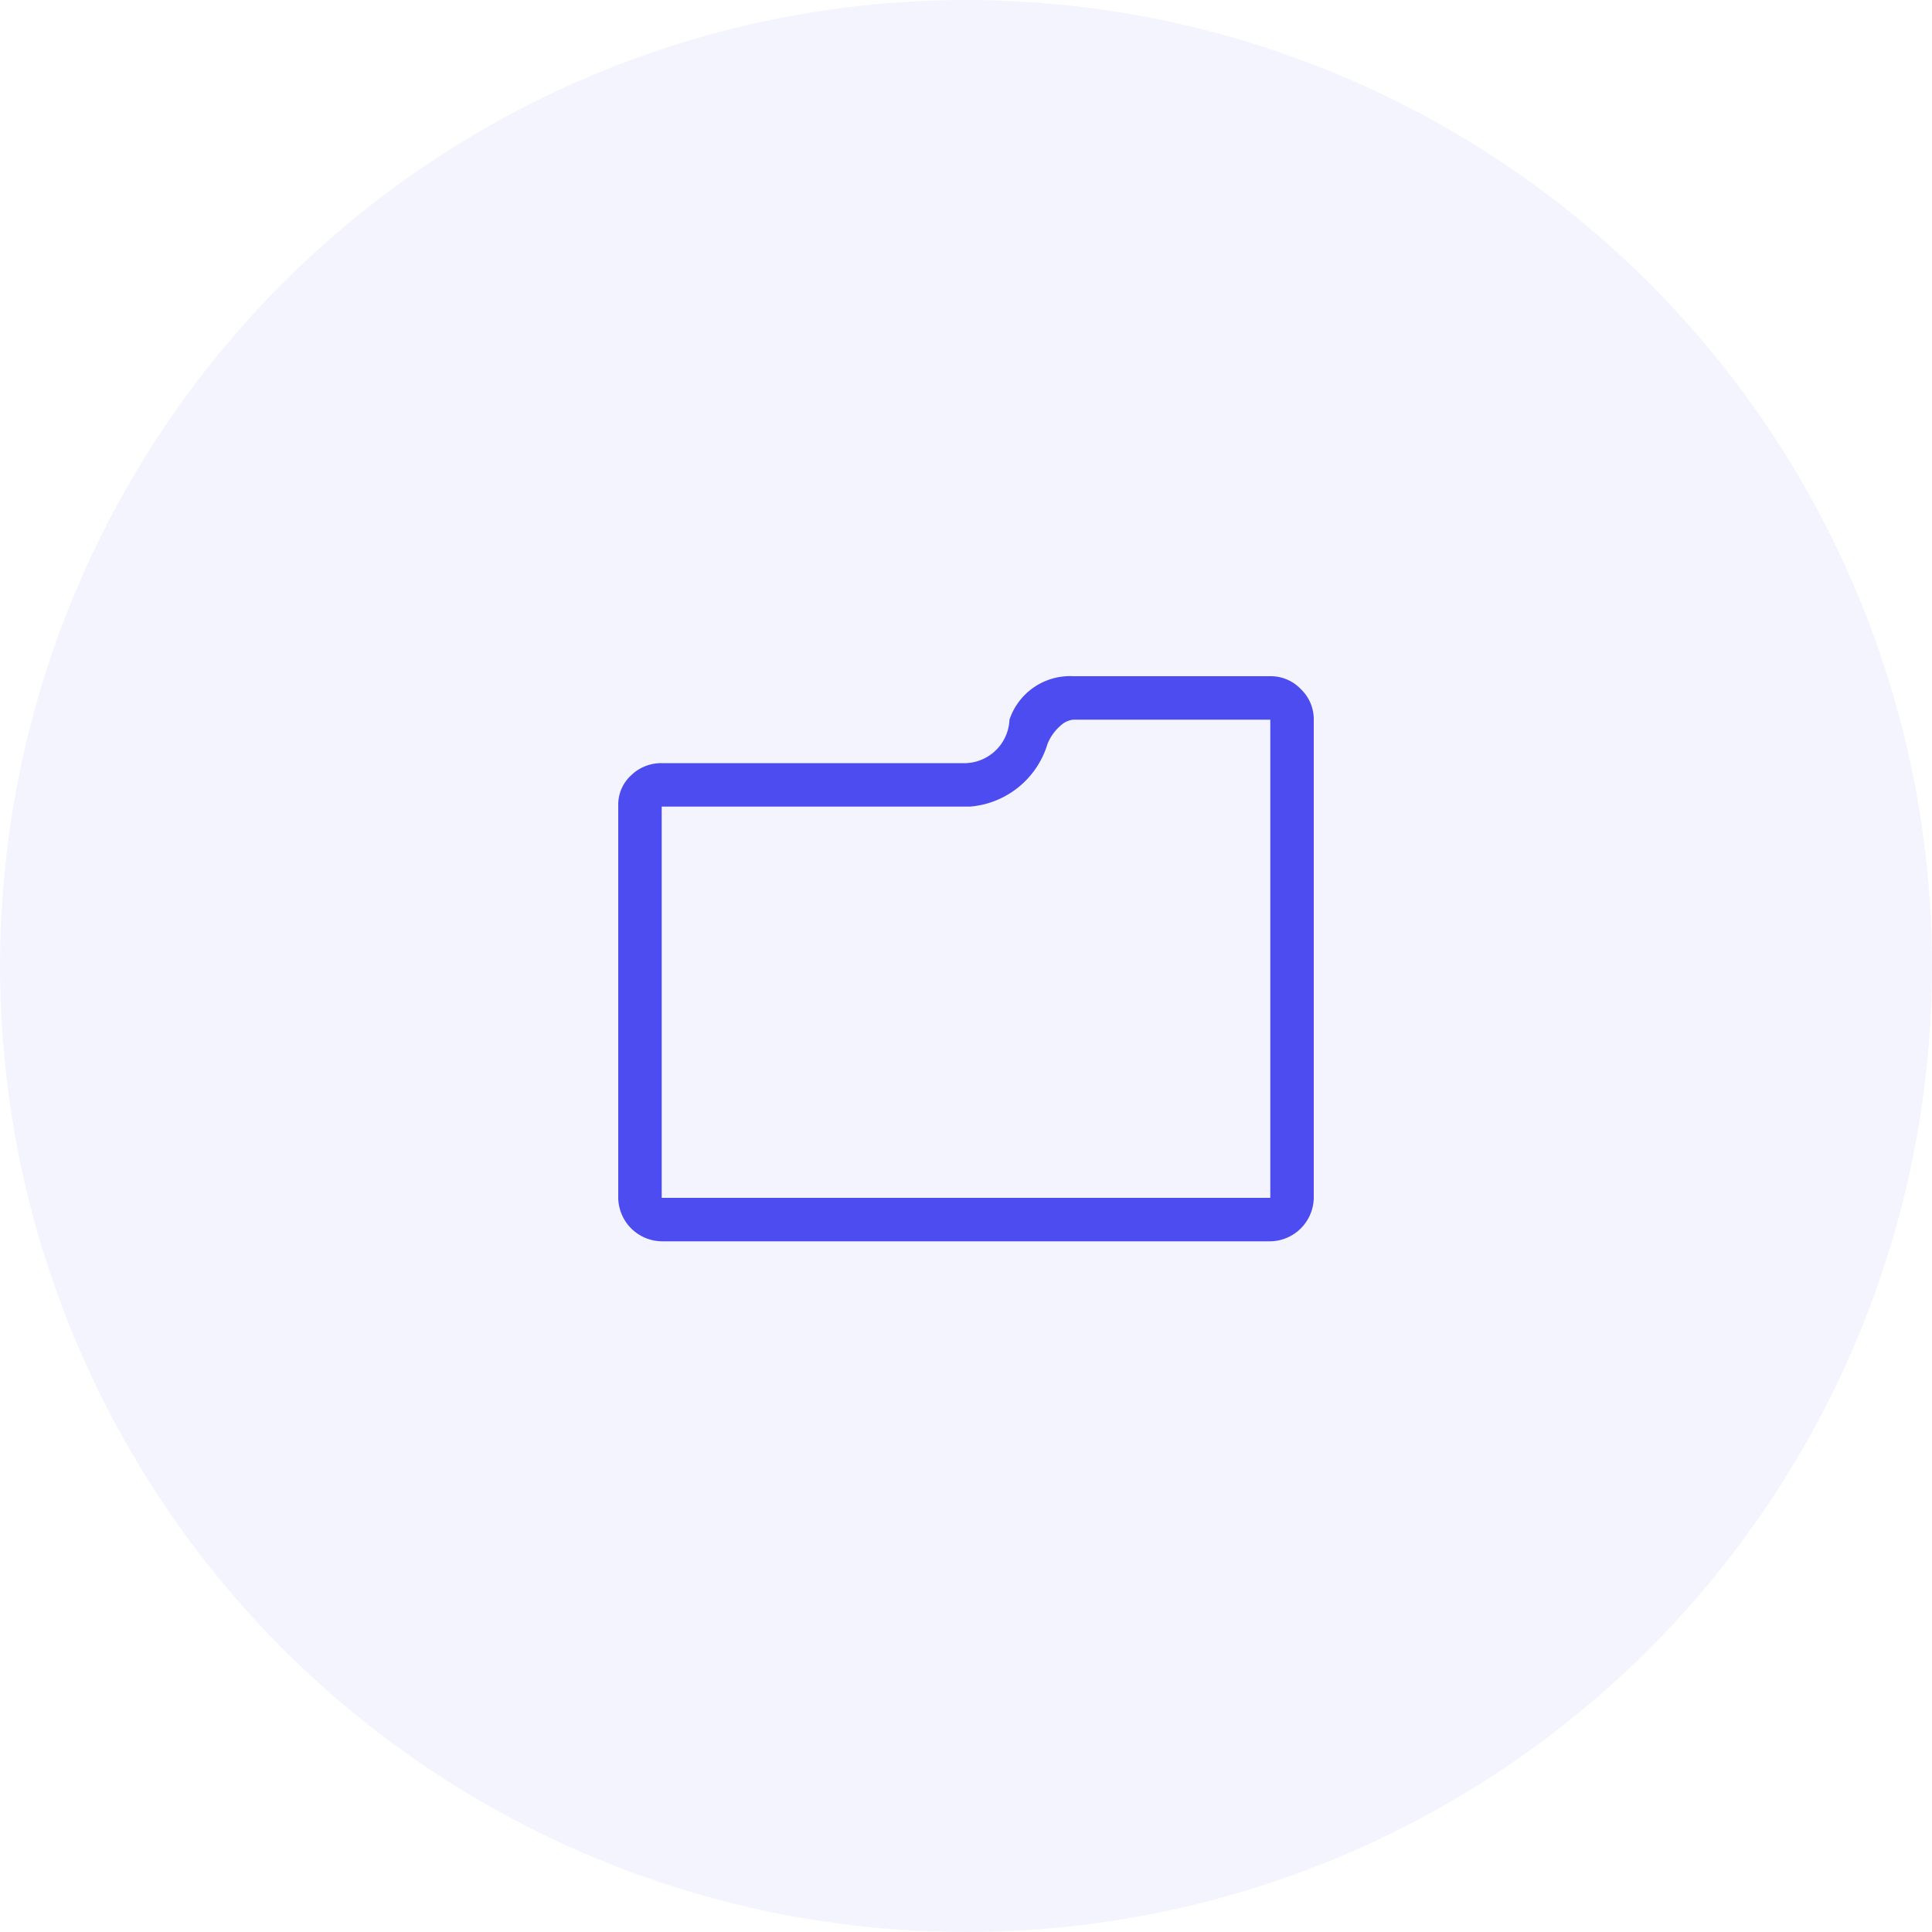
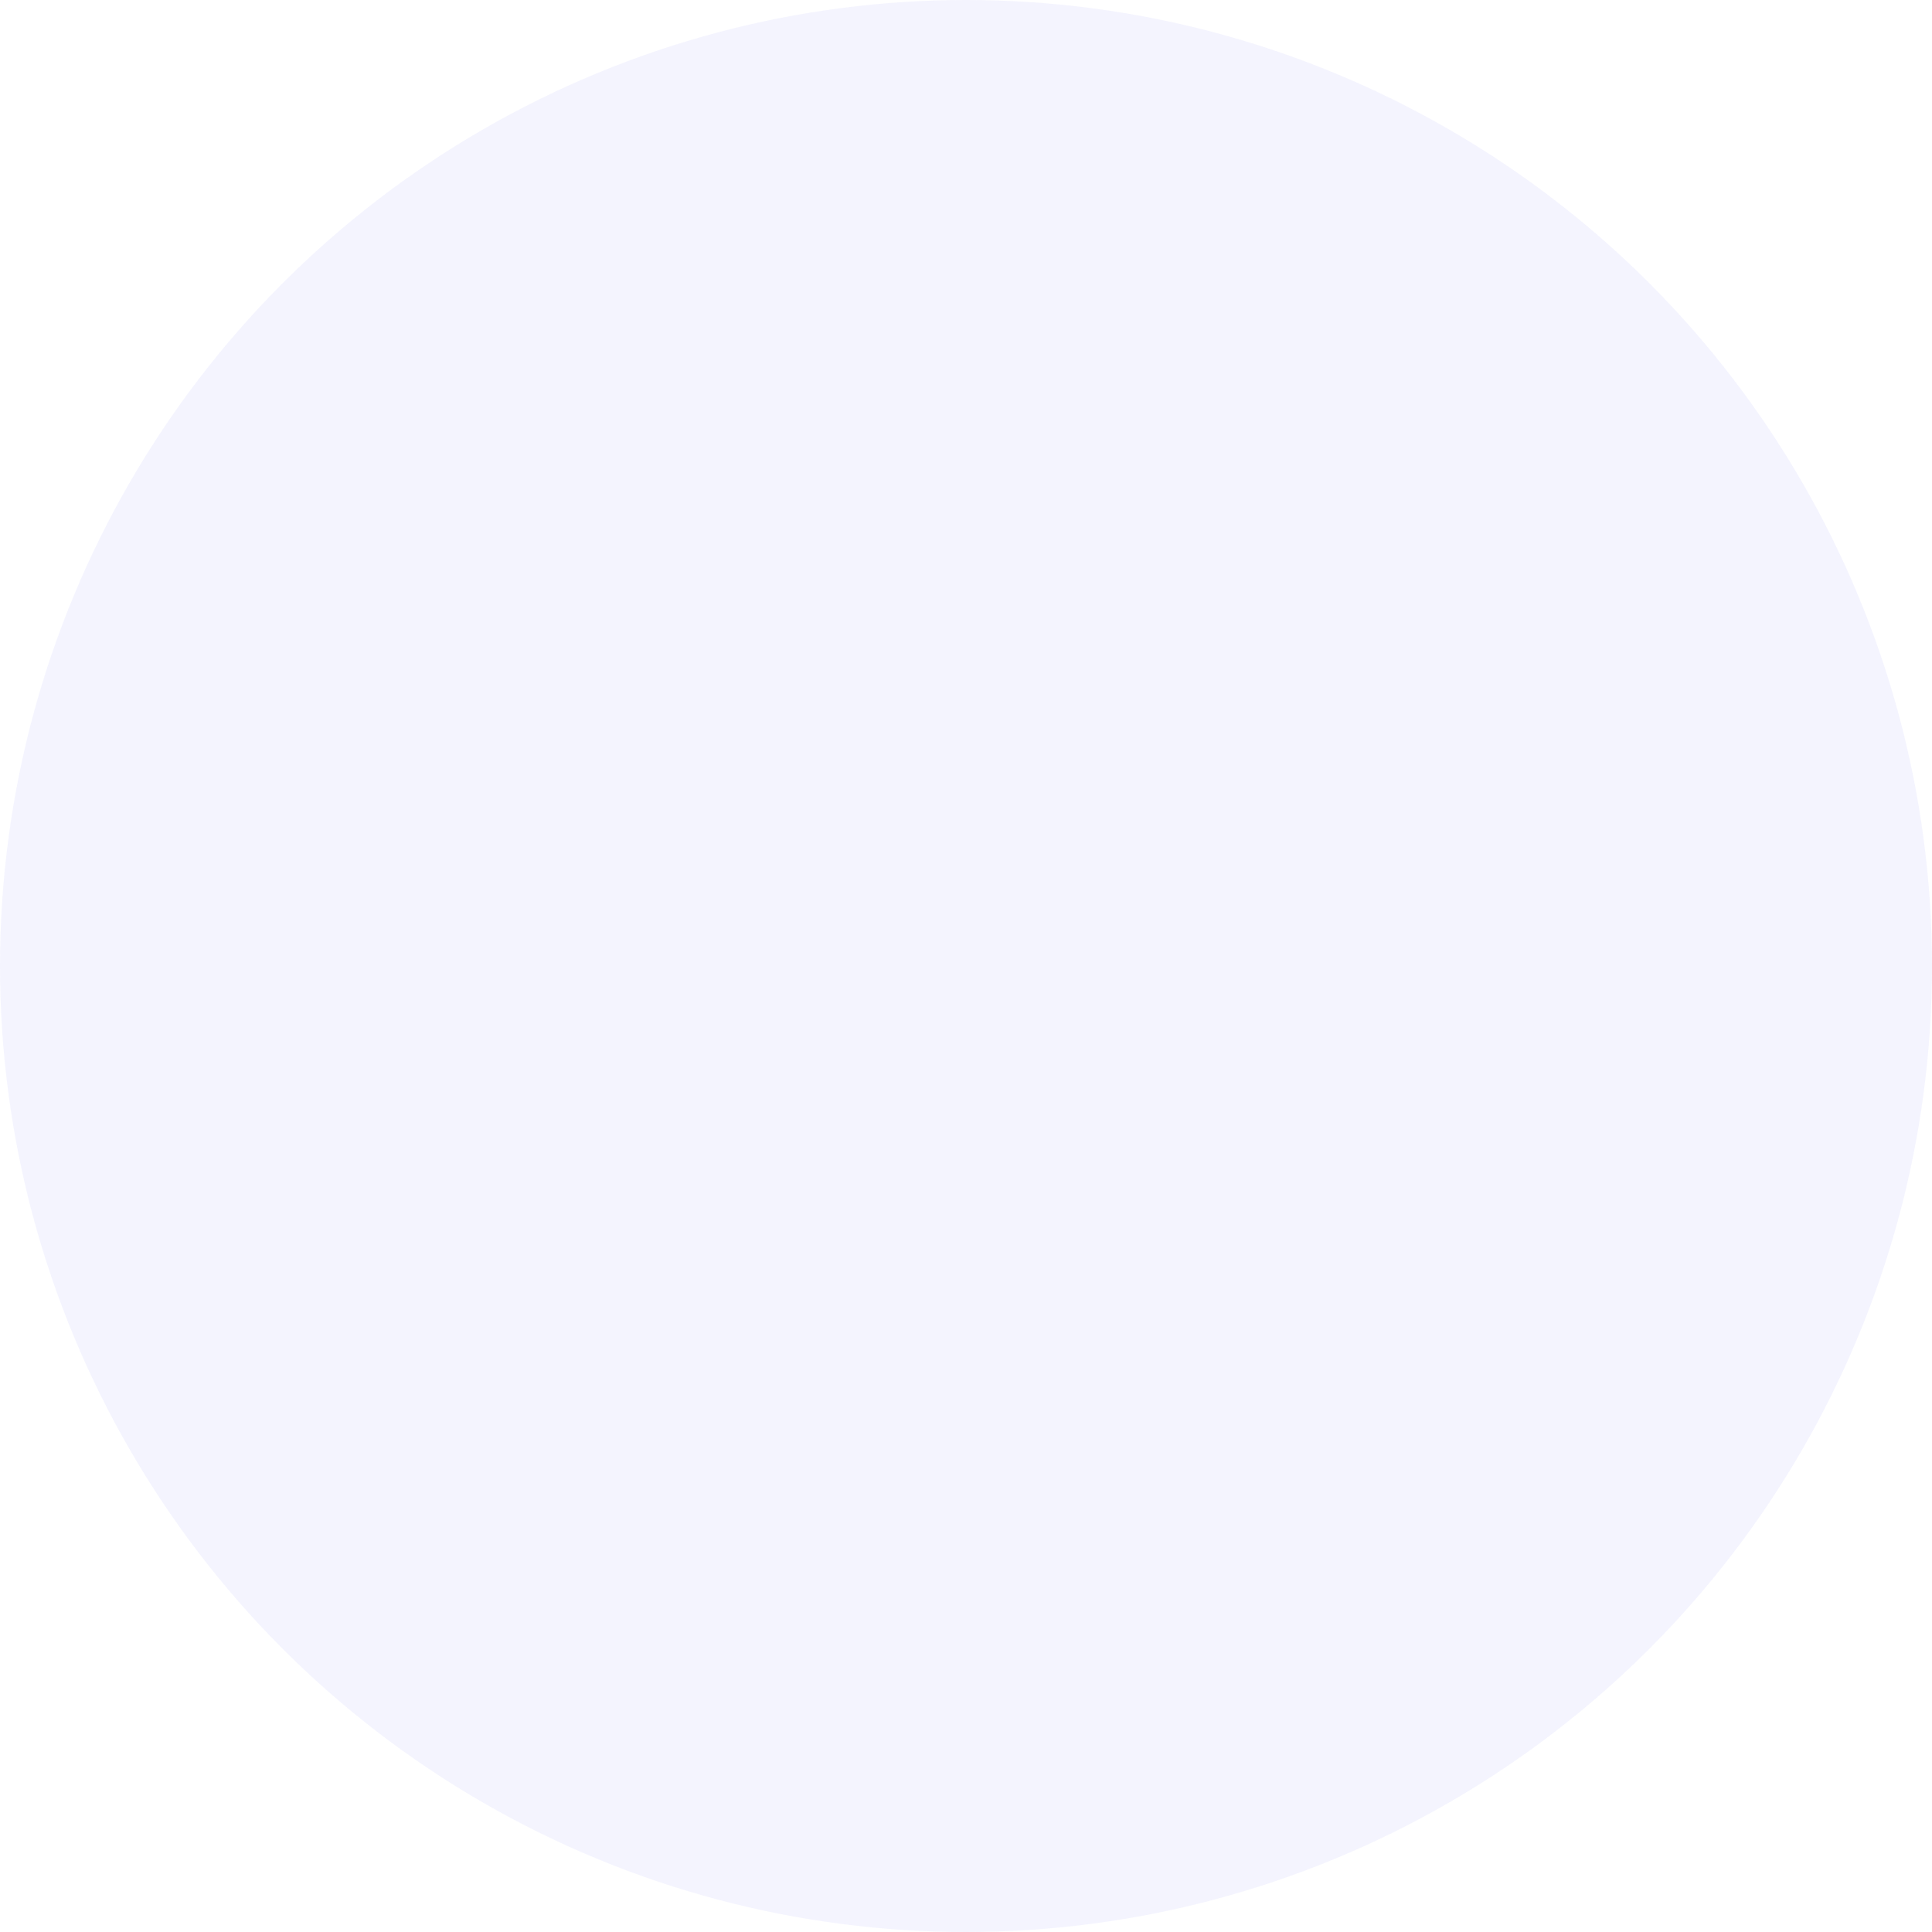
<svg xmlns="http://www.w3.org/2000/svg" id="icon" width="100" height="100" viewBox="0 0 100 100">
  <defs>
    <style> .cls-1, .cls-2 { fill: #4c4cf1; } .cls-1 { opacity: 0.06; } .cls-2 { fill-rule: evenodd; } </style>
  </defs>
  <circle id="ellipse" class="cls-1" cx="50" cy="50" r="50" />
-   <path id="icon-2" data-name="icon" class="cls-2" d="M612.332,2479.67a2.15,2.15,0,0,1,.668,1.58V2506a2.285,2.285,0,0,1-2.25,2.25h-31.5A2.285,2.285,0,0,1,577,2506v-20.32a2.05,2.05,0,0,1,.668-1.55,2.227,2.227,0,0,1,1.582-.63H595a2.347,2.347,0,0,0,2.25-2.25,3.306,3.306,0,0,1,3.3-2.25h10.2A2.148,2.148,0,0,1,612.332,2479.67Zm-1.582,1.58h-10.2a1.15,1.15,0,0,0-.668.32,2.451,2.451,0,0,0-.668.95,4.574,4.574,0,0,1-4.008,3.23H579.25V2506h31.5v-24.75Z" transform="translate(-545 -2444)" />
</svg>